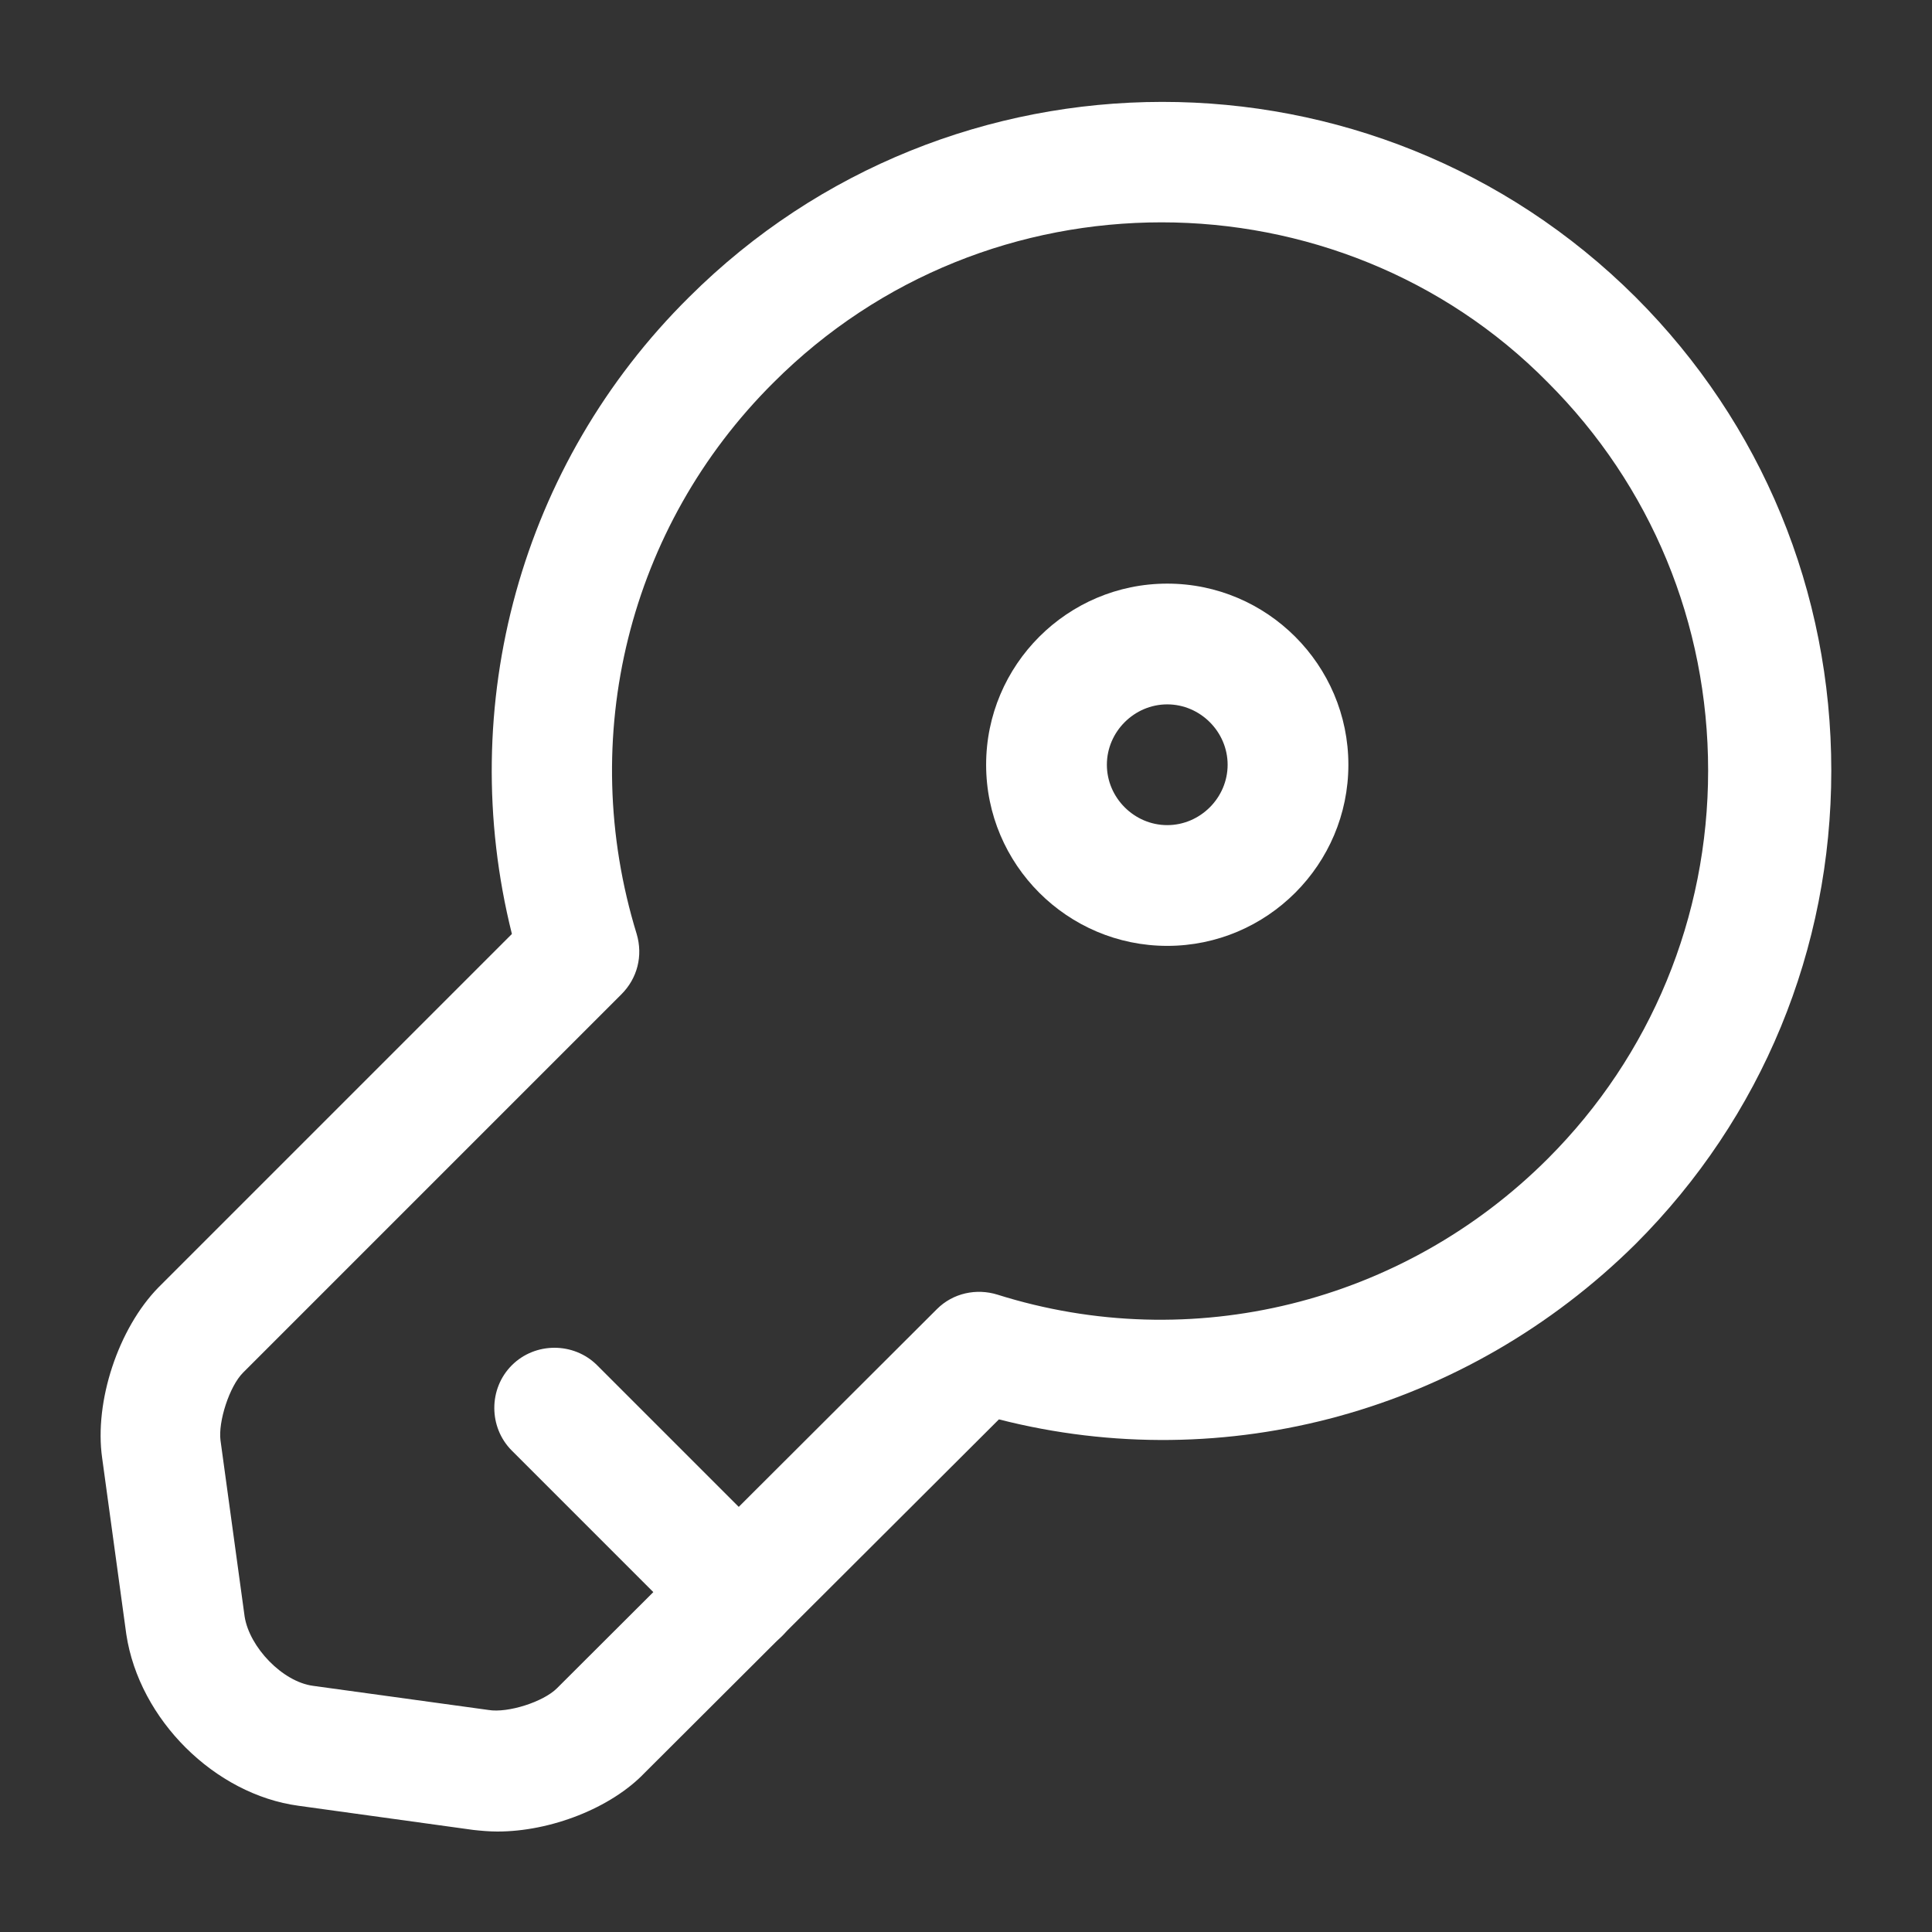
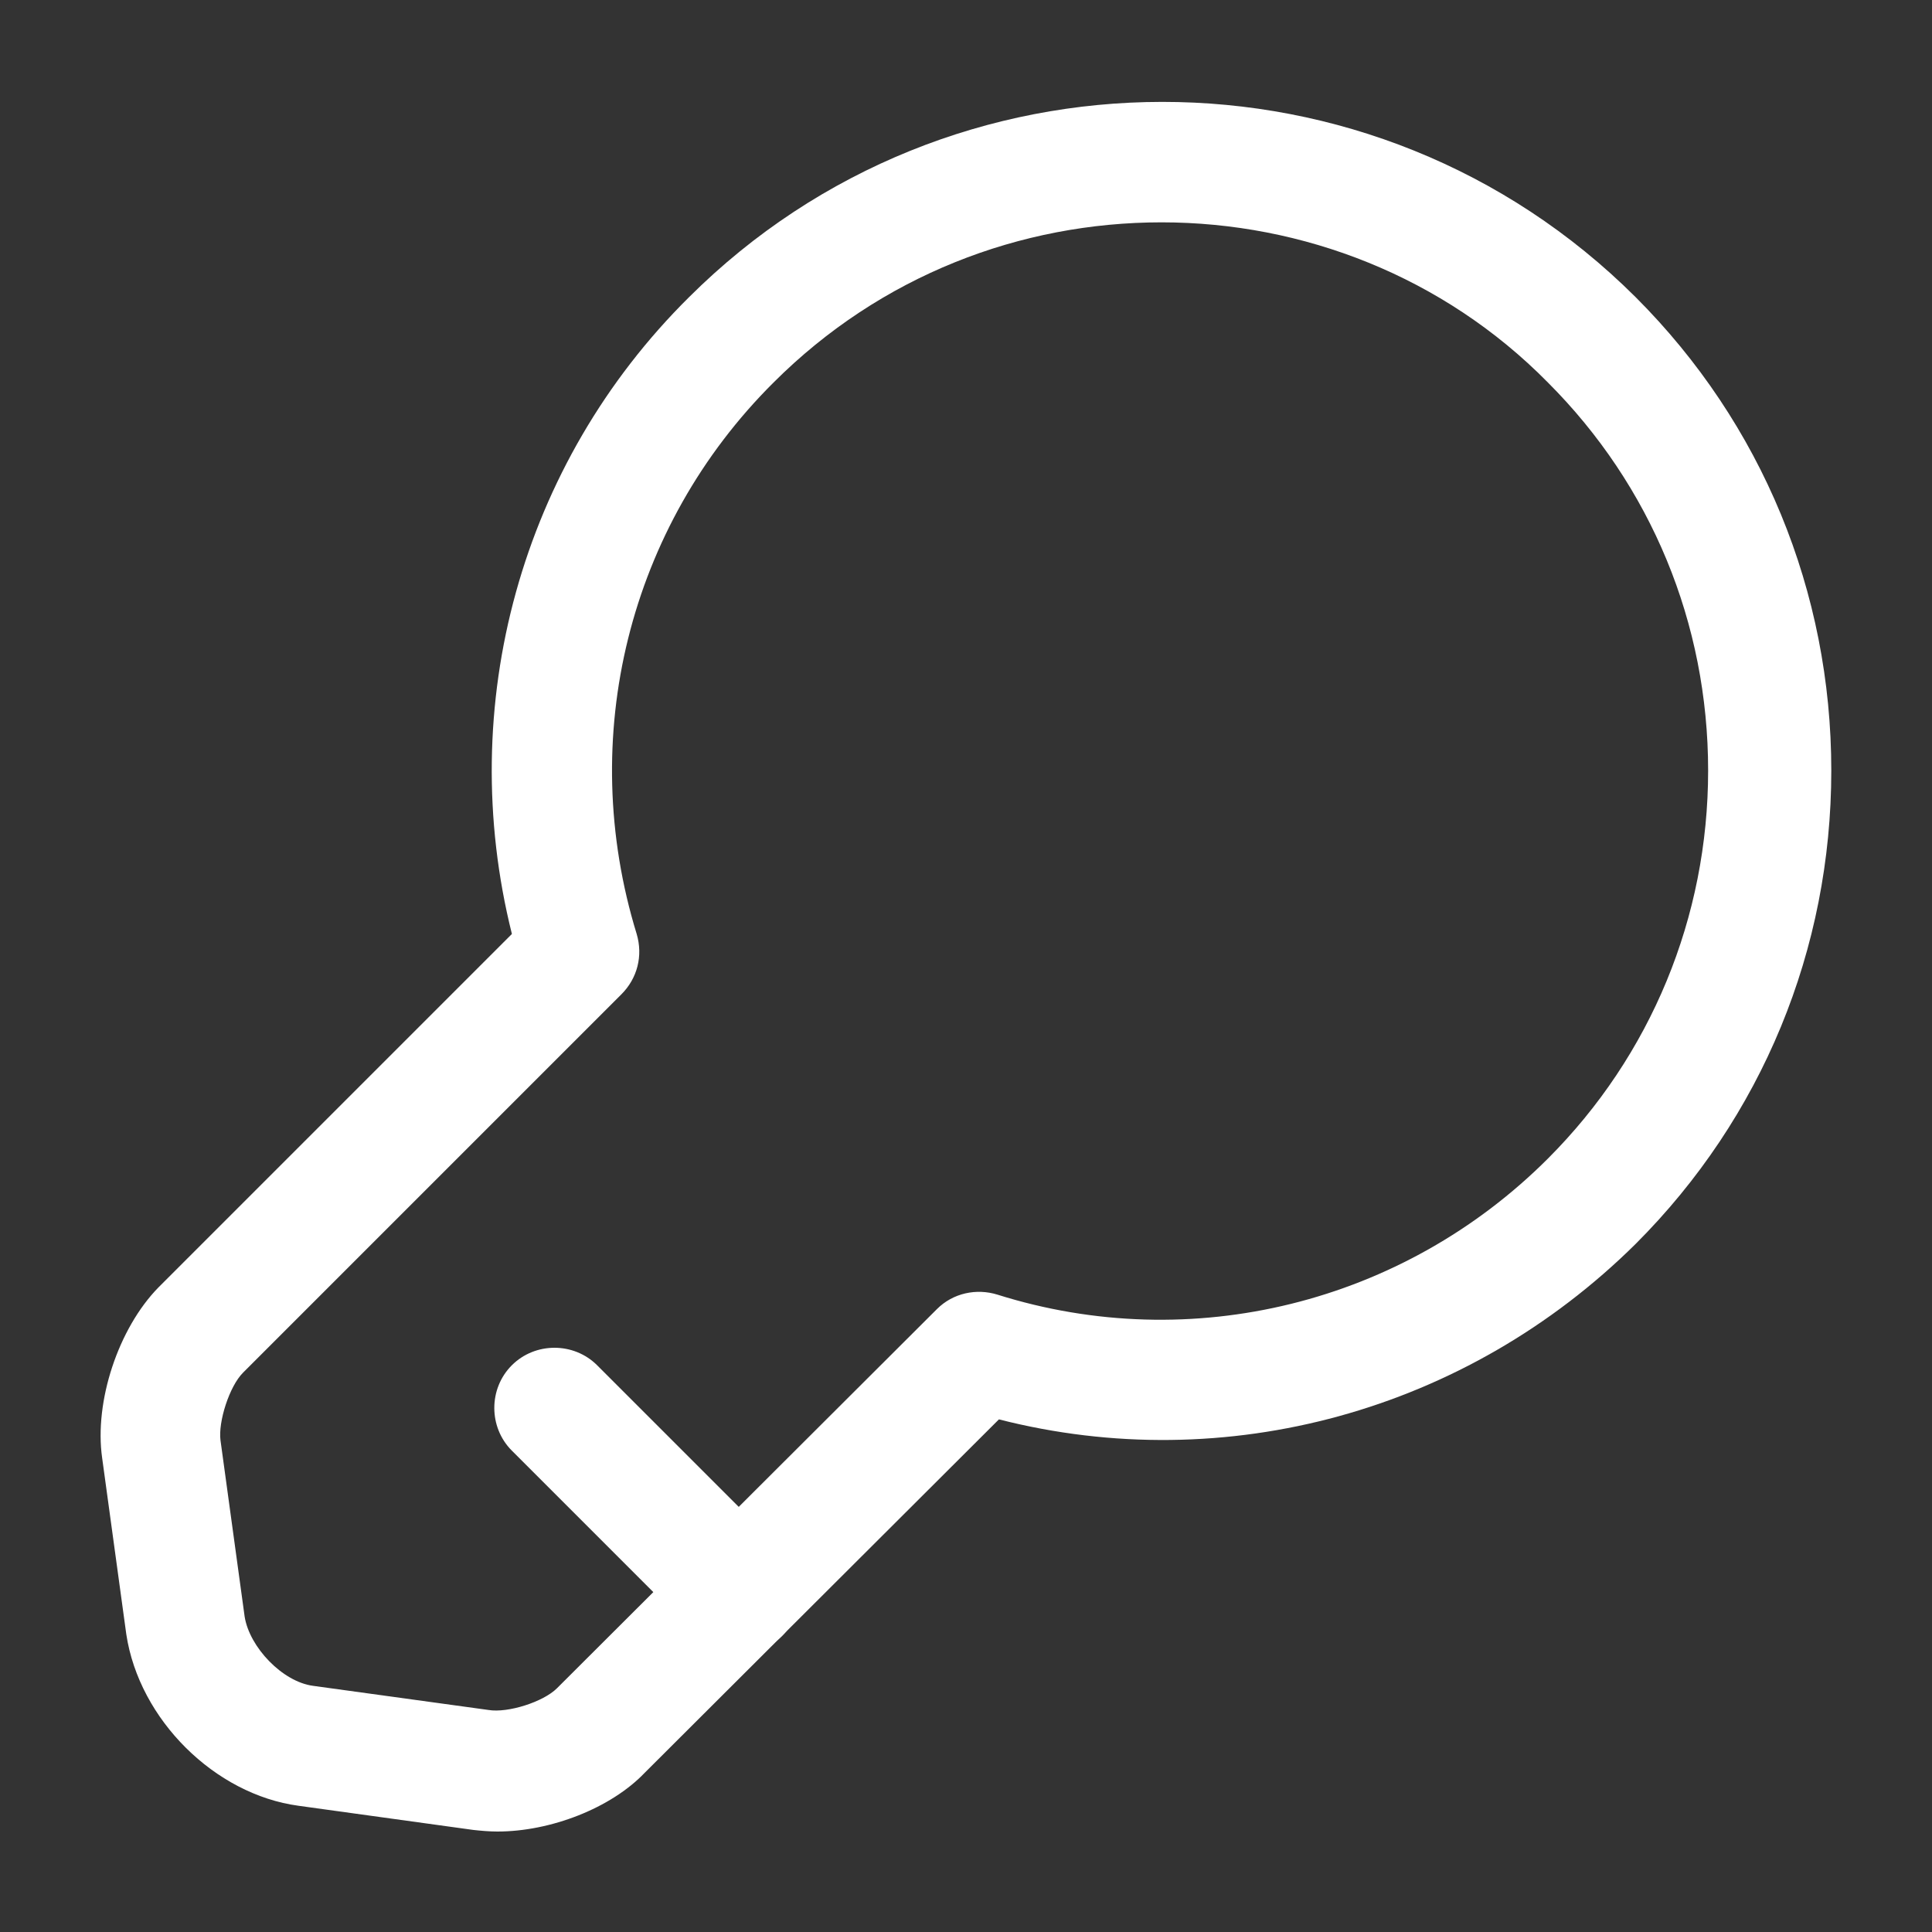
<svg xmlns="http://www.w3.org/2000/svg" width="24" height="24" viewBox="0 0 24 24" fill="none">
  <rect x="0" y="0" width="24" height="24" fill="#333333" stroke="none" />
  <path d="M6.179 22.752C6.079 22.752 5.969 22.742 5.879 22.732L3.709 22.432C2.669 22.292 1.729 21.362 1.569 20.302L1.269 18.112C1.169 17.412 1.469 16.502 1.969 15.992L6.359 11.602C5.649 8.762 6.469 5.762 8.559 3.692C11.799 0.462 17.069 0.452 20.319 3.692C21.889 5.262 22.749 7.352 22.749 9.572C22.749 11.792 21.889 13.882 20.319 15.452C18.219 17.532 15.229 18.352 12.409 17.632L8.009 22.022C7.589 22.462 6.839 22.752 6.179 22.752ZM14.429 2.762C12.679 2.762 10.939 3.422 9.609 4.752C7.809 6.542 7.159 9.162 7.909 11.602C7.989 11.872 7.919 12.152 7.719 12.352L3.019 17.052C2.849 17.222 2.709 17.662 2.739 17.892L3.039 20.082C3.099 20.462 3.509 20.892 3.889 20.942L6.069 21.242C6.309 21.282 6.749 21.142 6.919 20.972L11.639 16.262C11.839 16.062 12.129 16.002 12.389 16.082C14.799 16.842 17.429 16.192 19.229 14.392C20.509 13.112 21.219 11.392 21.219 9.572C21.219 7.742 20.509 6.032 19.229 4.752C17.929 3.432 16.179 2.762 14.429 2.762Z" fill="#ffffff" />
  <path d="M9.188 20.54C8.998 20.54 8.808 20.47 8.658 20.32L6.358 18.02C6.068 17.73 6.068 17.25 6.358 16.96C6.648 16.67 7.128 16.67 7.418 16.96L9.718 19.26C10.008 19.55 10.008 20.03 9.718 20.32C9.568 20.47 9.378 20.54 9.188 20.54Z" fill="#ffffff" />
-   <path d="M14.5 11.75C13.26 11.75 12.25 10.74 12.25 9.5C12.25 8.26 13.26 7.25 14.5 7.25C15.74 7.25 16.75 8.26 16.75 9.5C16.75 10.74 15.74 11.75 14.5 11.75ZM14.5 8.75C14.09 8.75 13.75 9.09 13.75 9.5C13.75 9.91 14.09 10.25 14.5 10.25C14.91 10.25 15.25 9.91 15.25 9.5C15.25 9.09 14.91 8.75 14.5 8.75Z" fill="#ffffff" />
</svg>